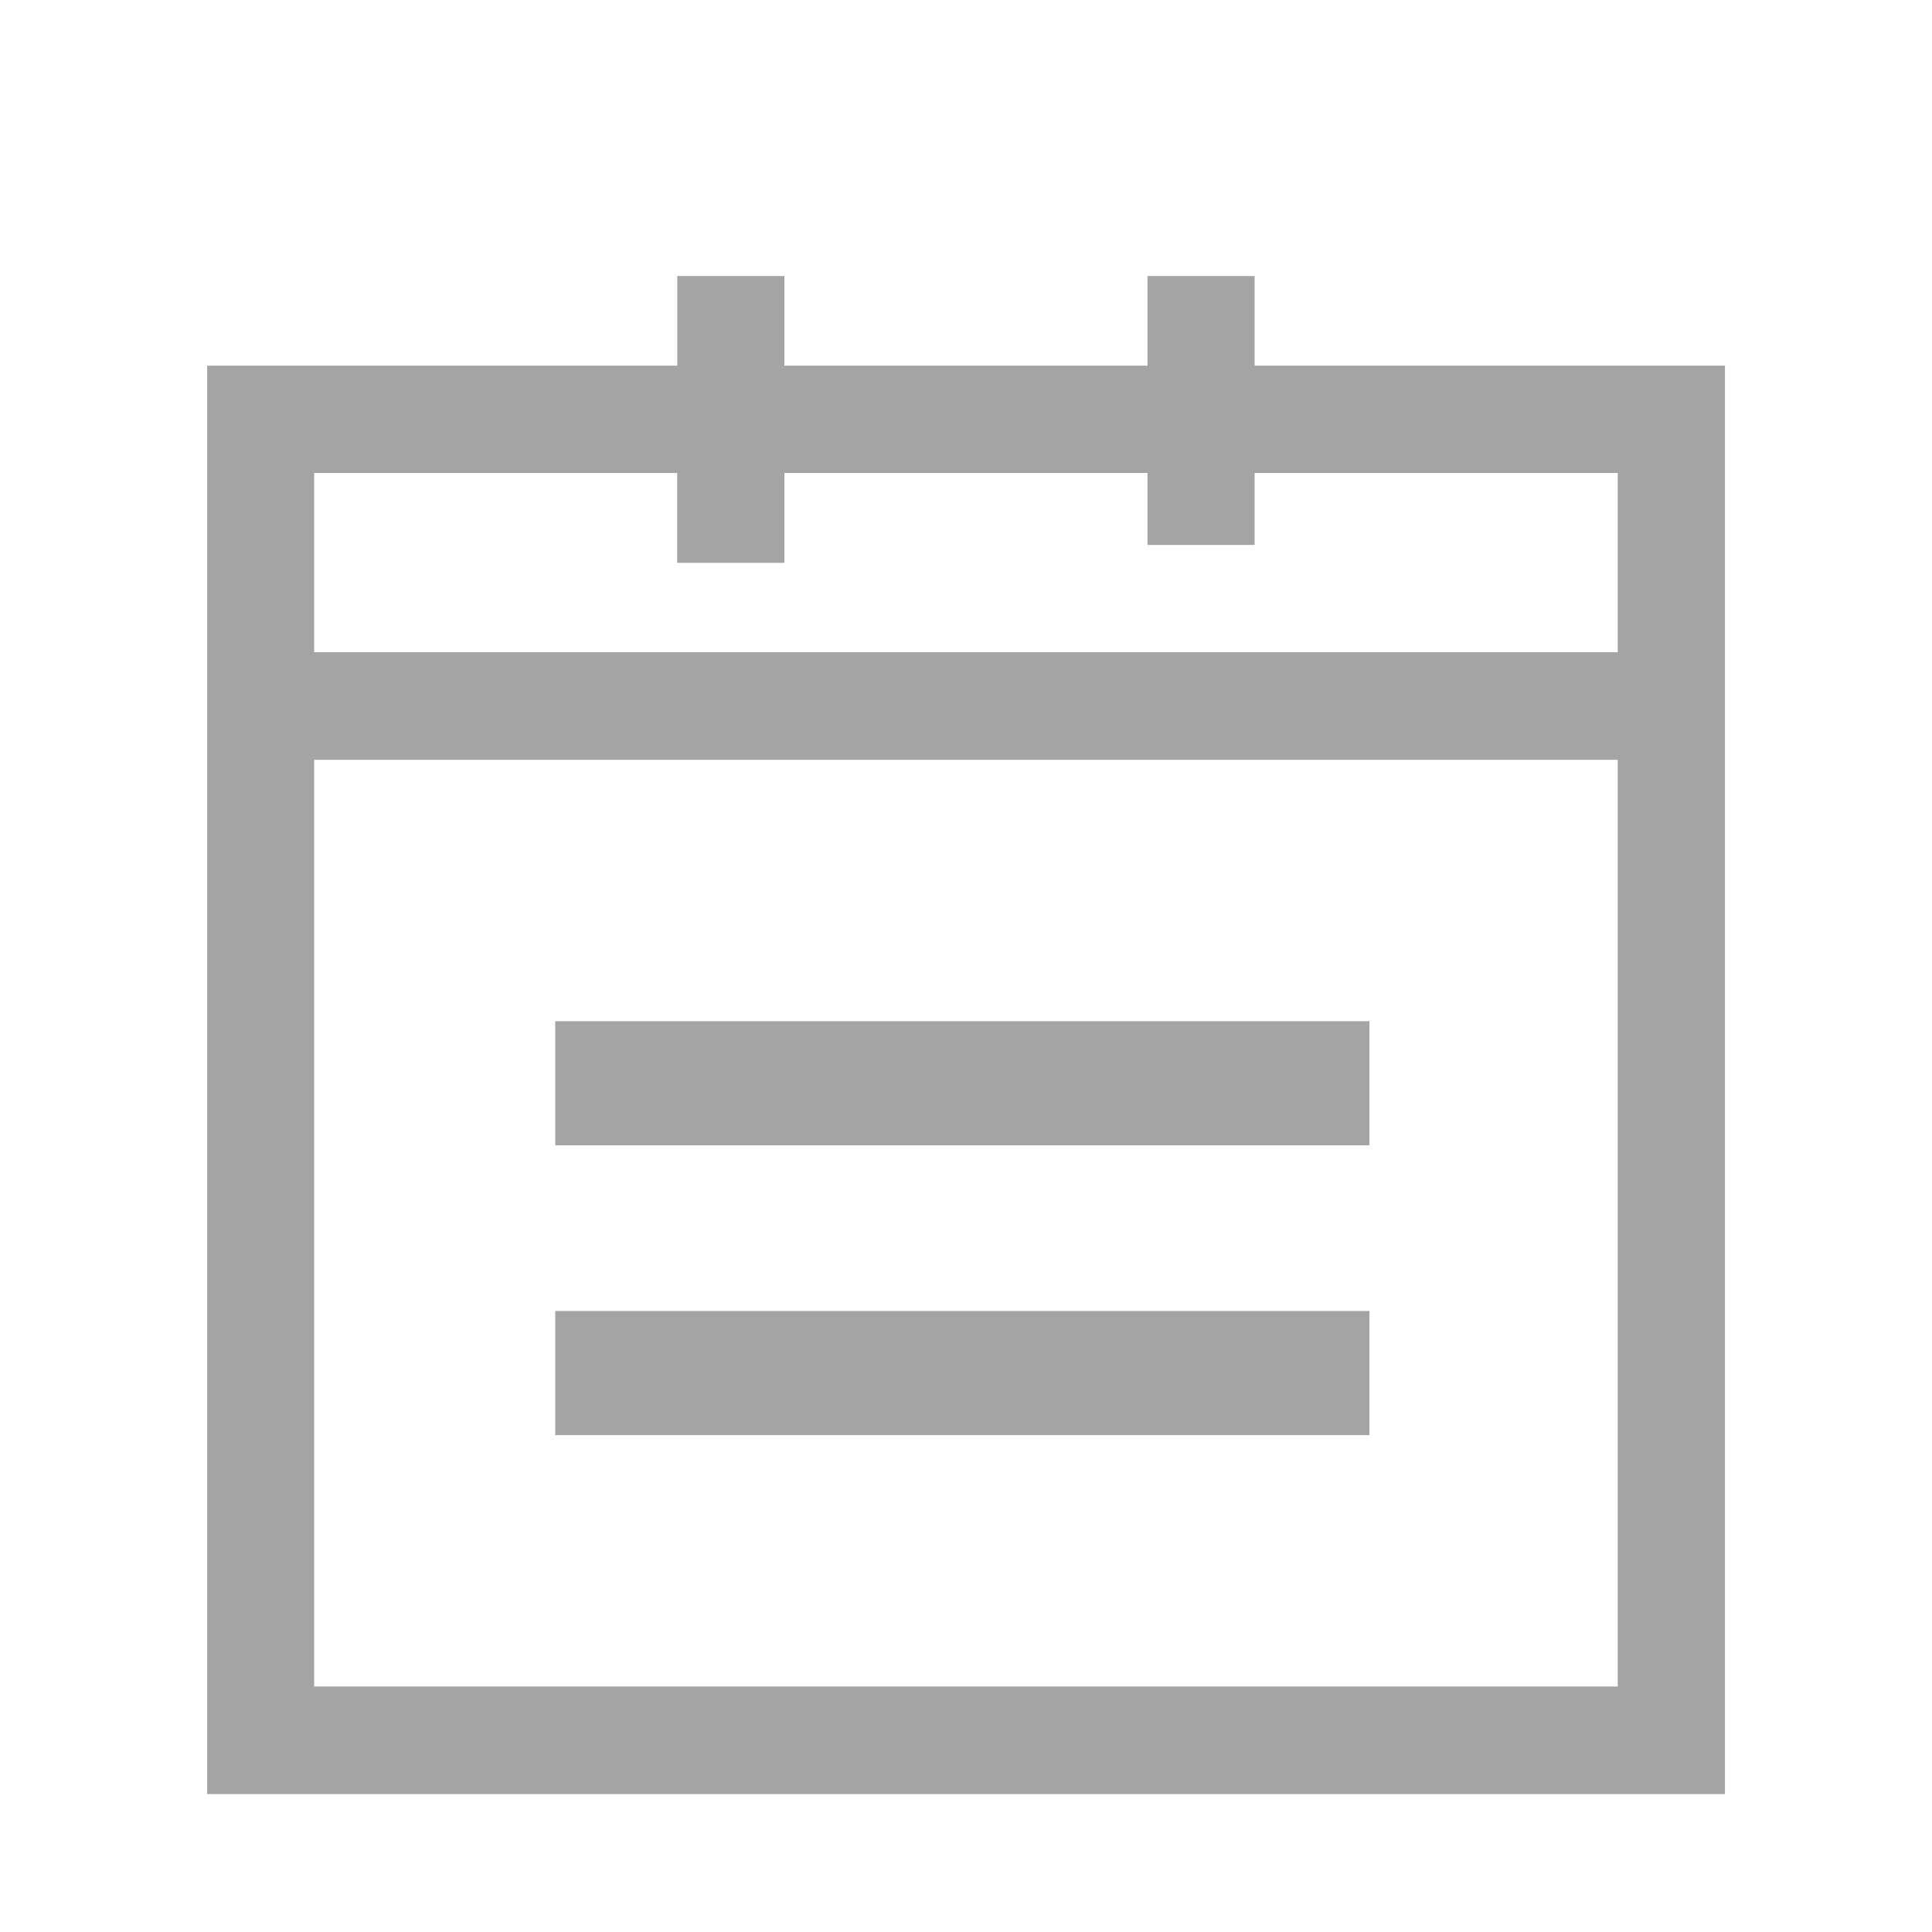
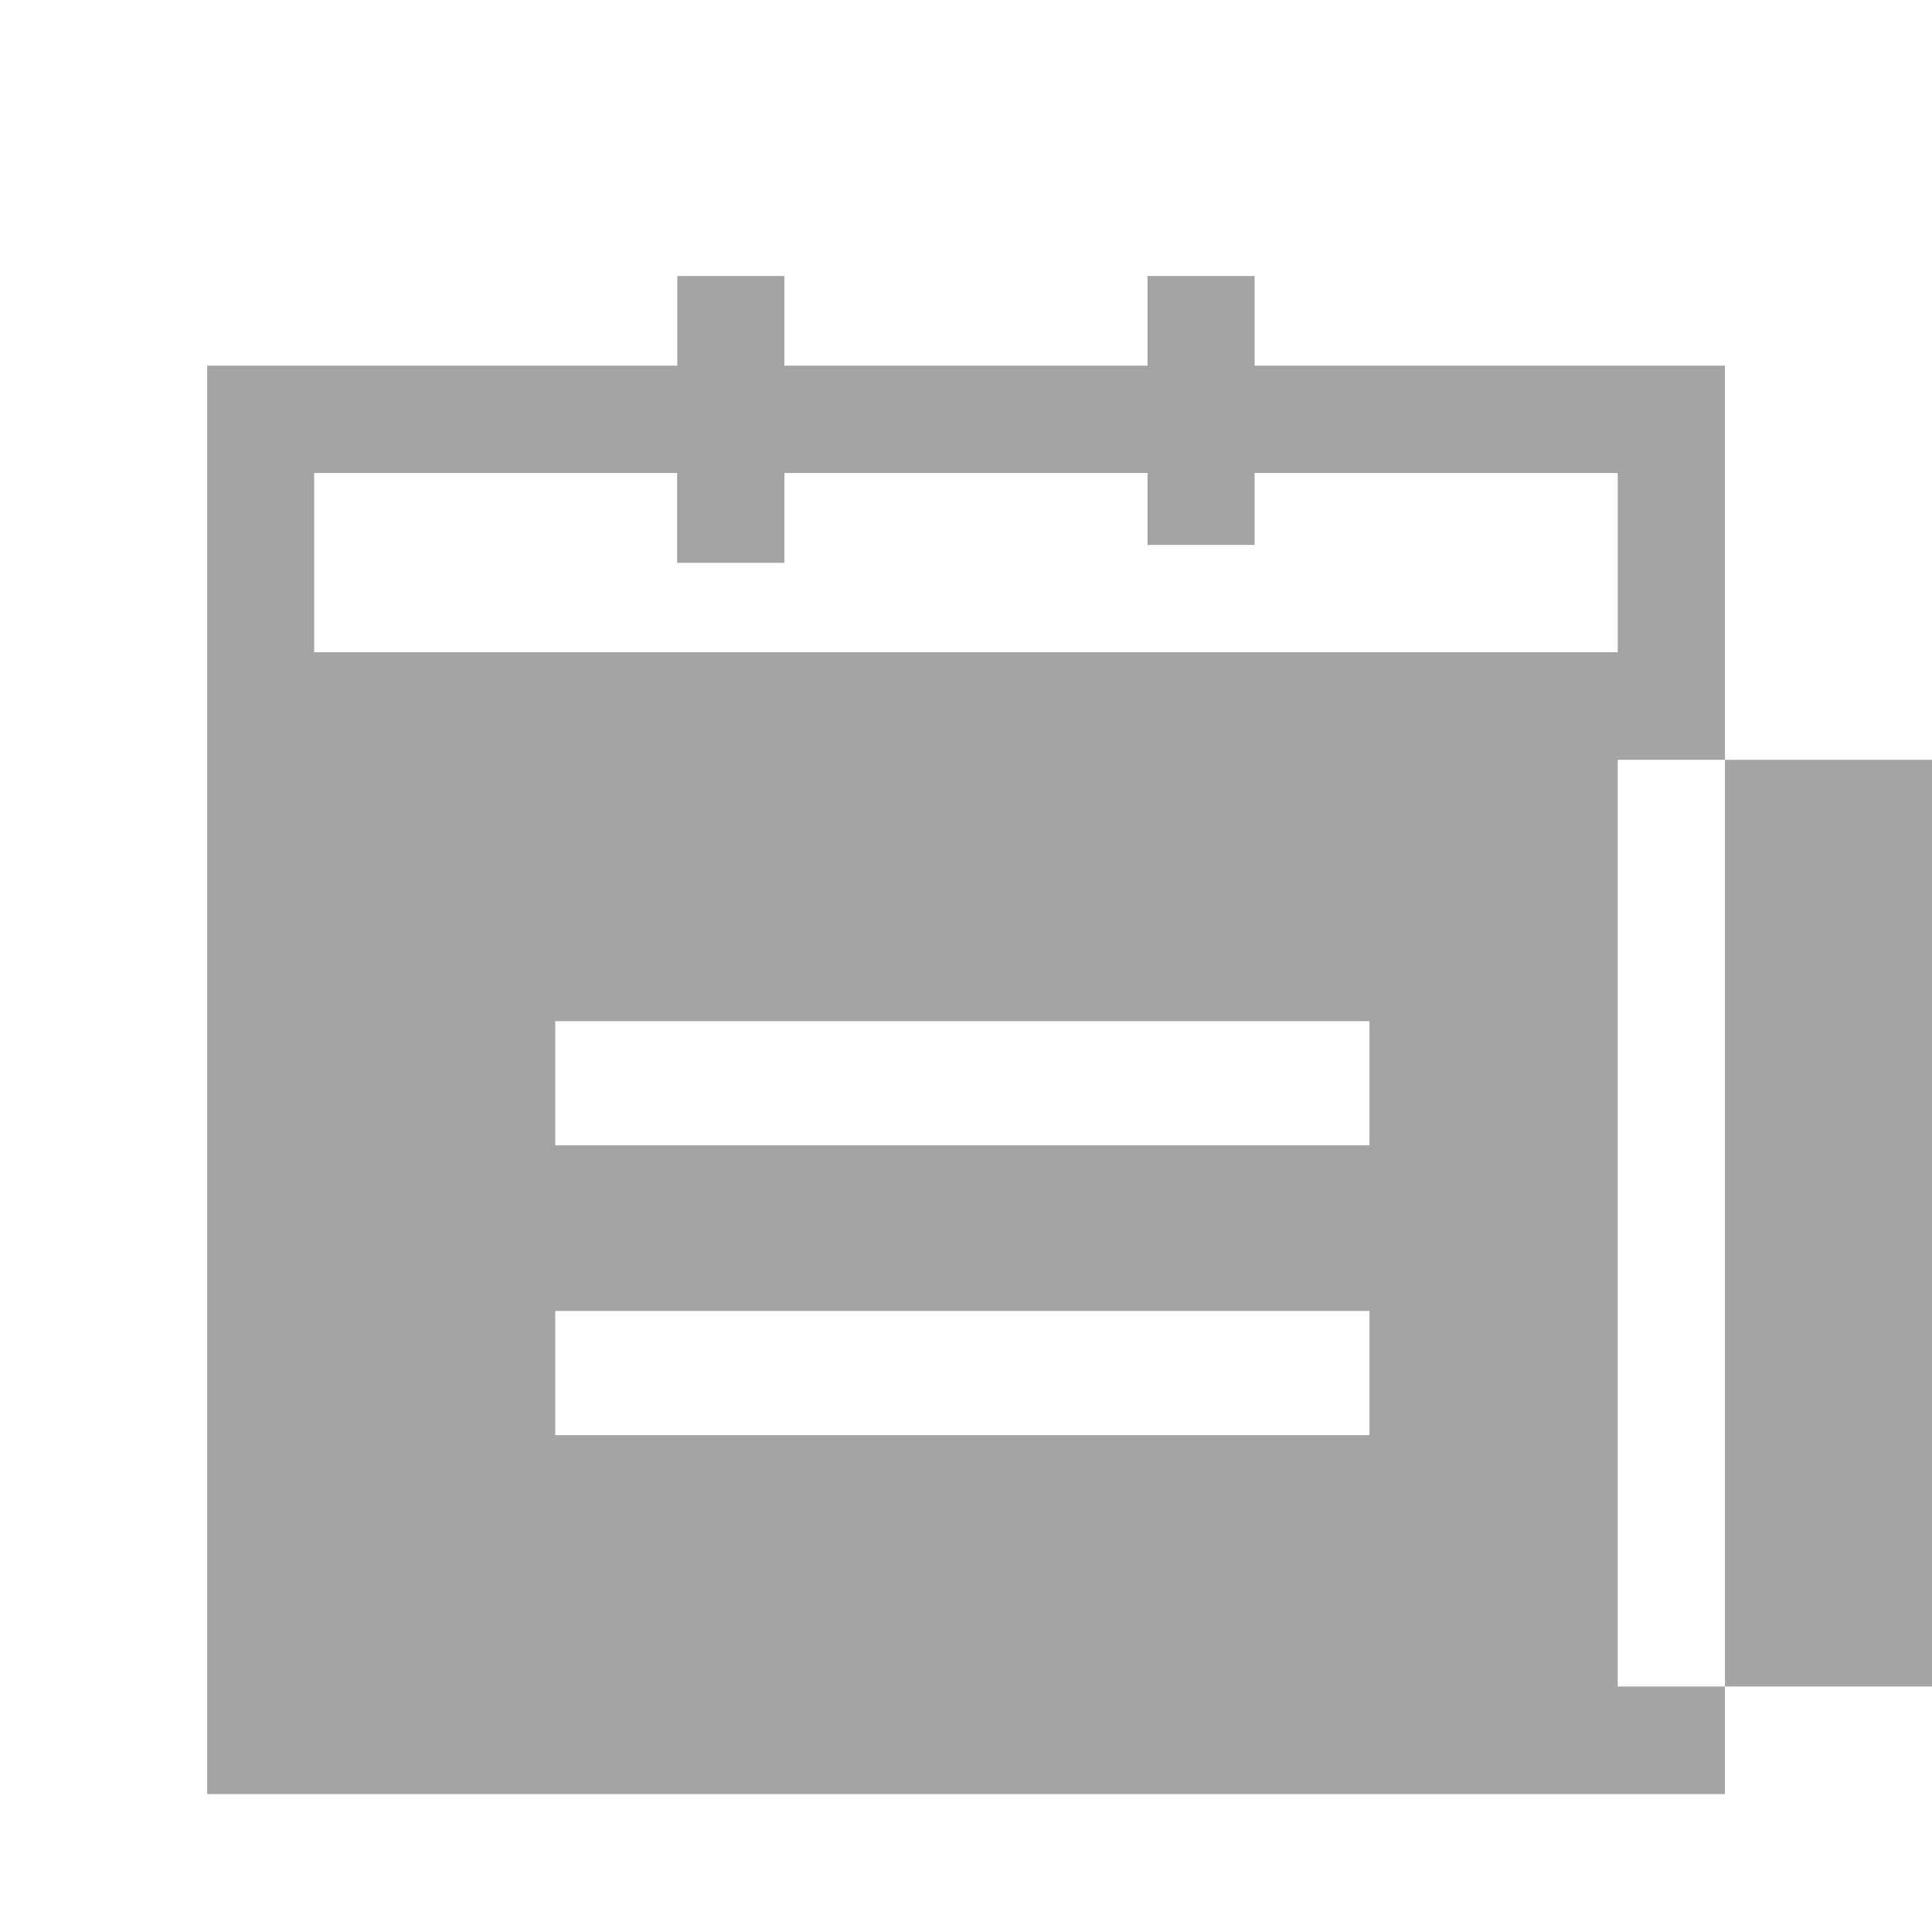
<svg xmlns="http://www.w3.org/2000/svg" width="18" height="18" viewBox="0 0 18 18">
  <g fill="none" fill-rule="evenodd">
    <g fill="#A4A4A4">
      <g>
        <g>
          <g>
            <g>
-               <path d="M7.308 2.572v.835h3.383v-.835h.998v.835h4.382v13.308H1.93V3.407h4.38v-.835h.999zm7.764 4.507H2.927v8.634h12.145V7.079zm-2.313 5.135v1.157H5.173v-1.157h7.586zm0-2.7v1.157H5.173V9.514h7.586zm-6.45-5.107H2.927v1.67h12.145v-1.67h-3.383v.67h-.998v-.67H7.308v.837h-.999v-.837z" transform="translate(-1144 -274) translate(320 235) translate(671 30) translate(45) translate(108 9)" />
+               <path d="M7.308 2.572v.835h3.383v-.835h.998v.835h4.382v13.308H1.93V3.407h4.38v-.835h.999zm7.764 4.507v8.634h12.145V7.079zm-2.313 5.135v1.157H5.173v-1.157h7.586zm0-2.7v1.157H5.173V9.514h7.586zm-6.45-5.107H2.927v1.67h12.145v-1.67h-3.383v.67h-.998v-.67H7.308v.837h-.999v-.837z" transform="translate(-1144 -274) translate(320 235) translate(671 30) translate(45) translate(108 9)" />
            </g>
          </g>
        </g>
      </g>
    </g>
  </g>
</svg>